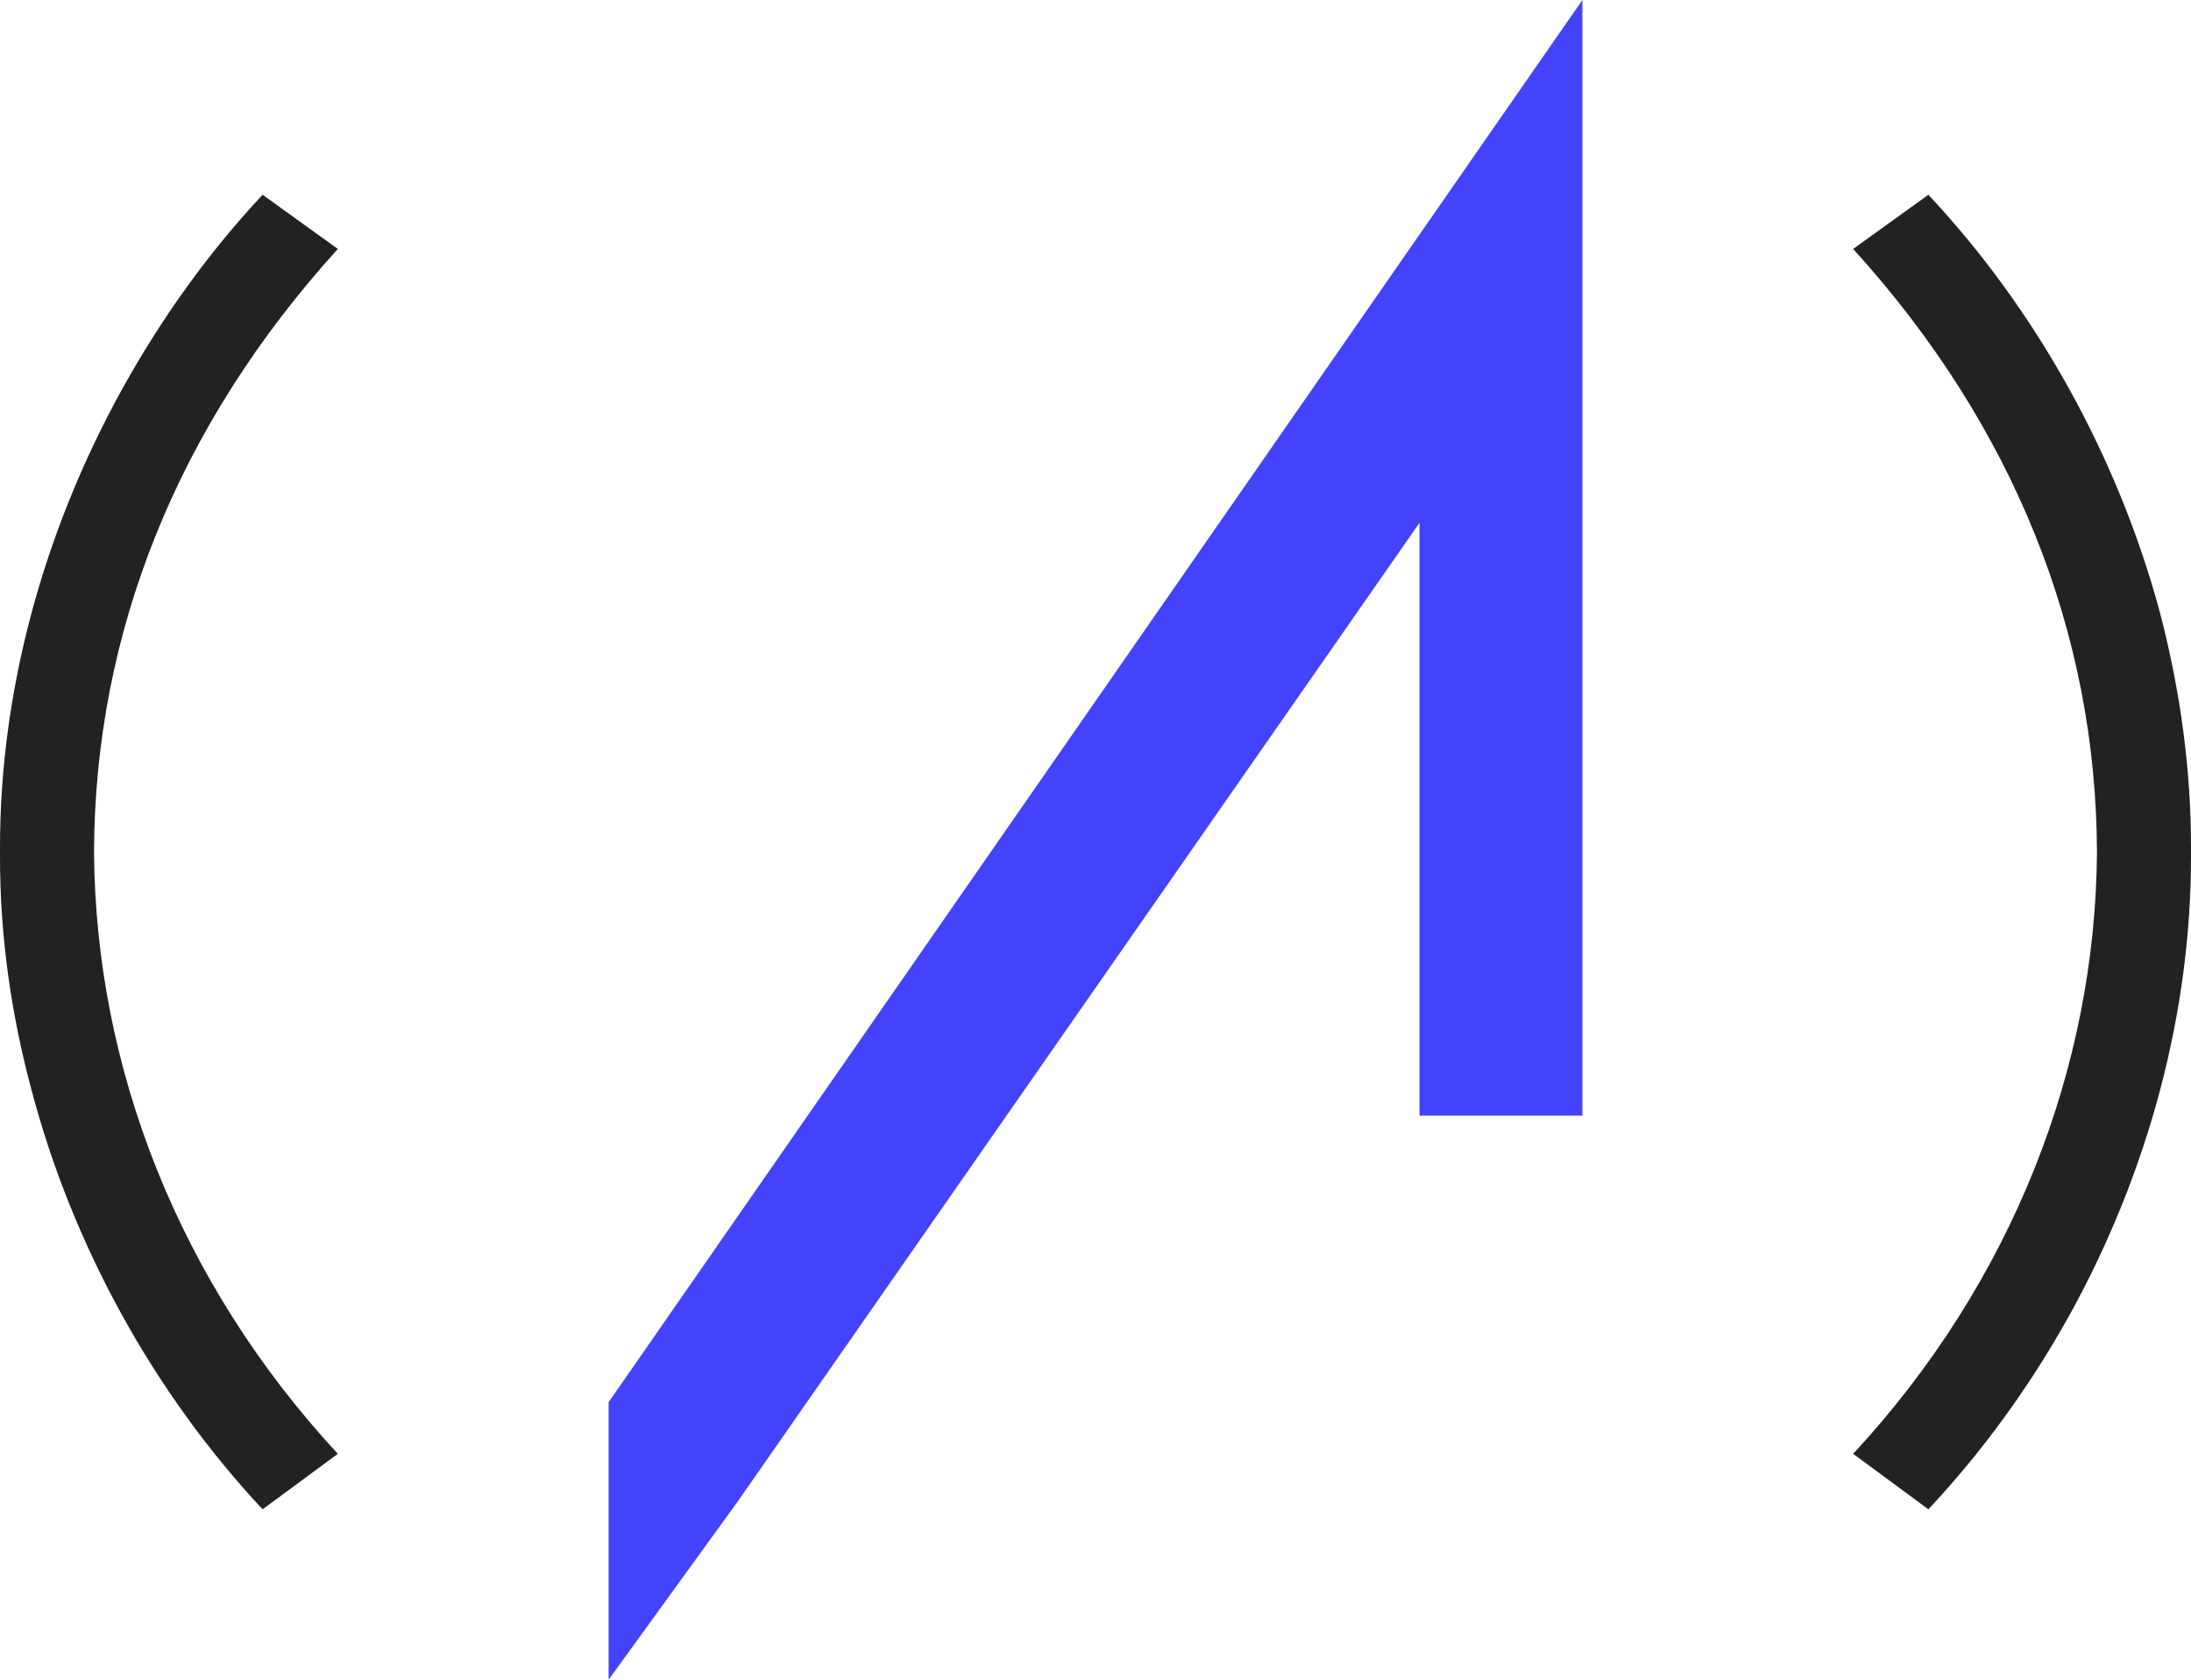
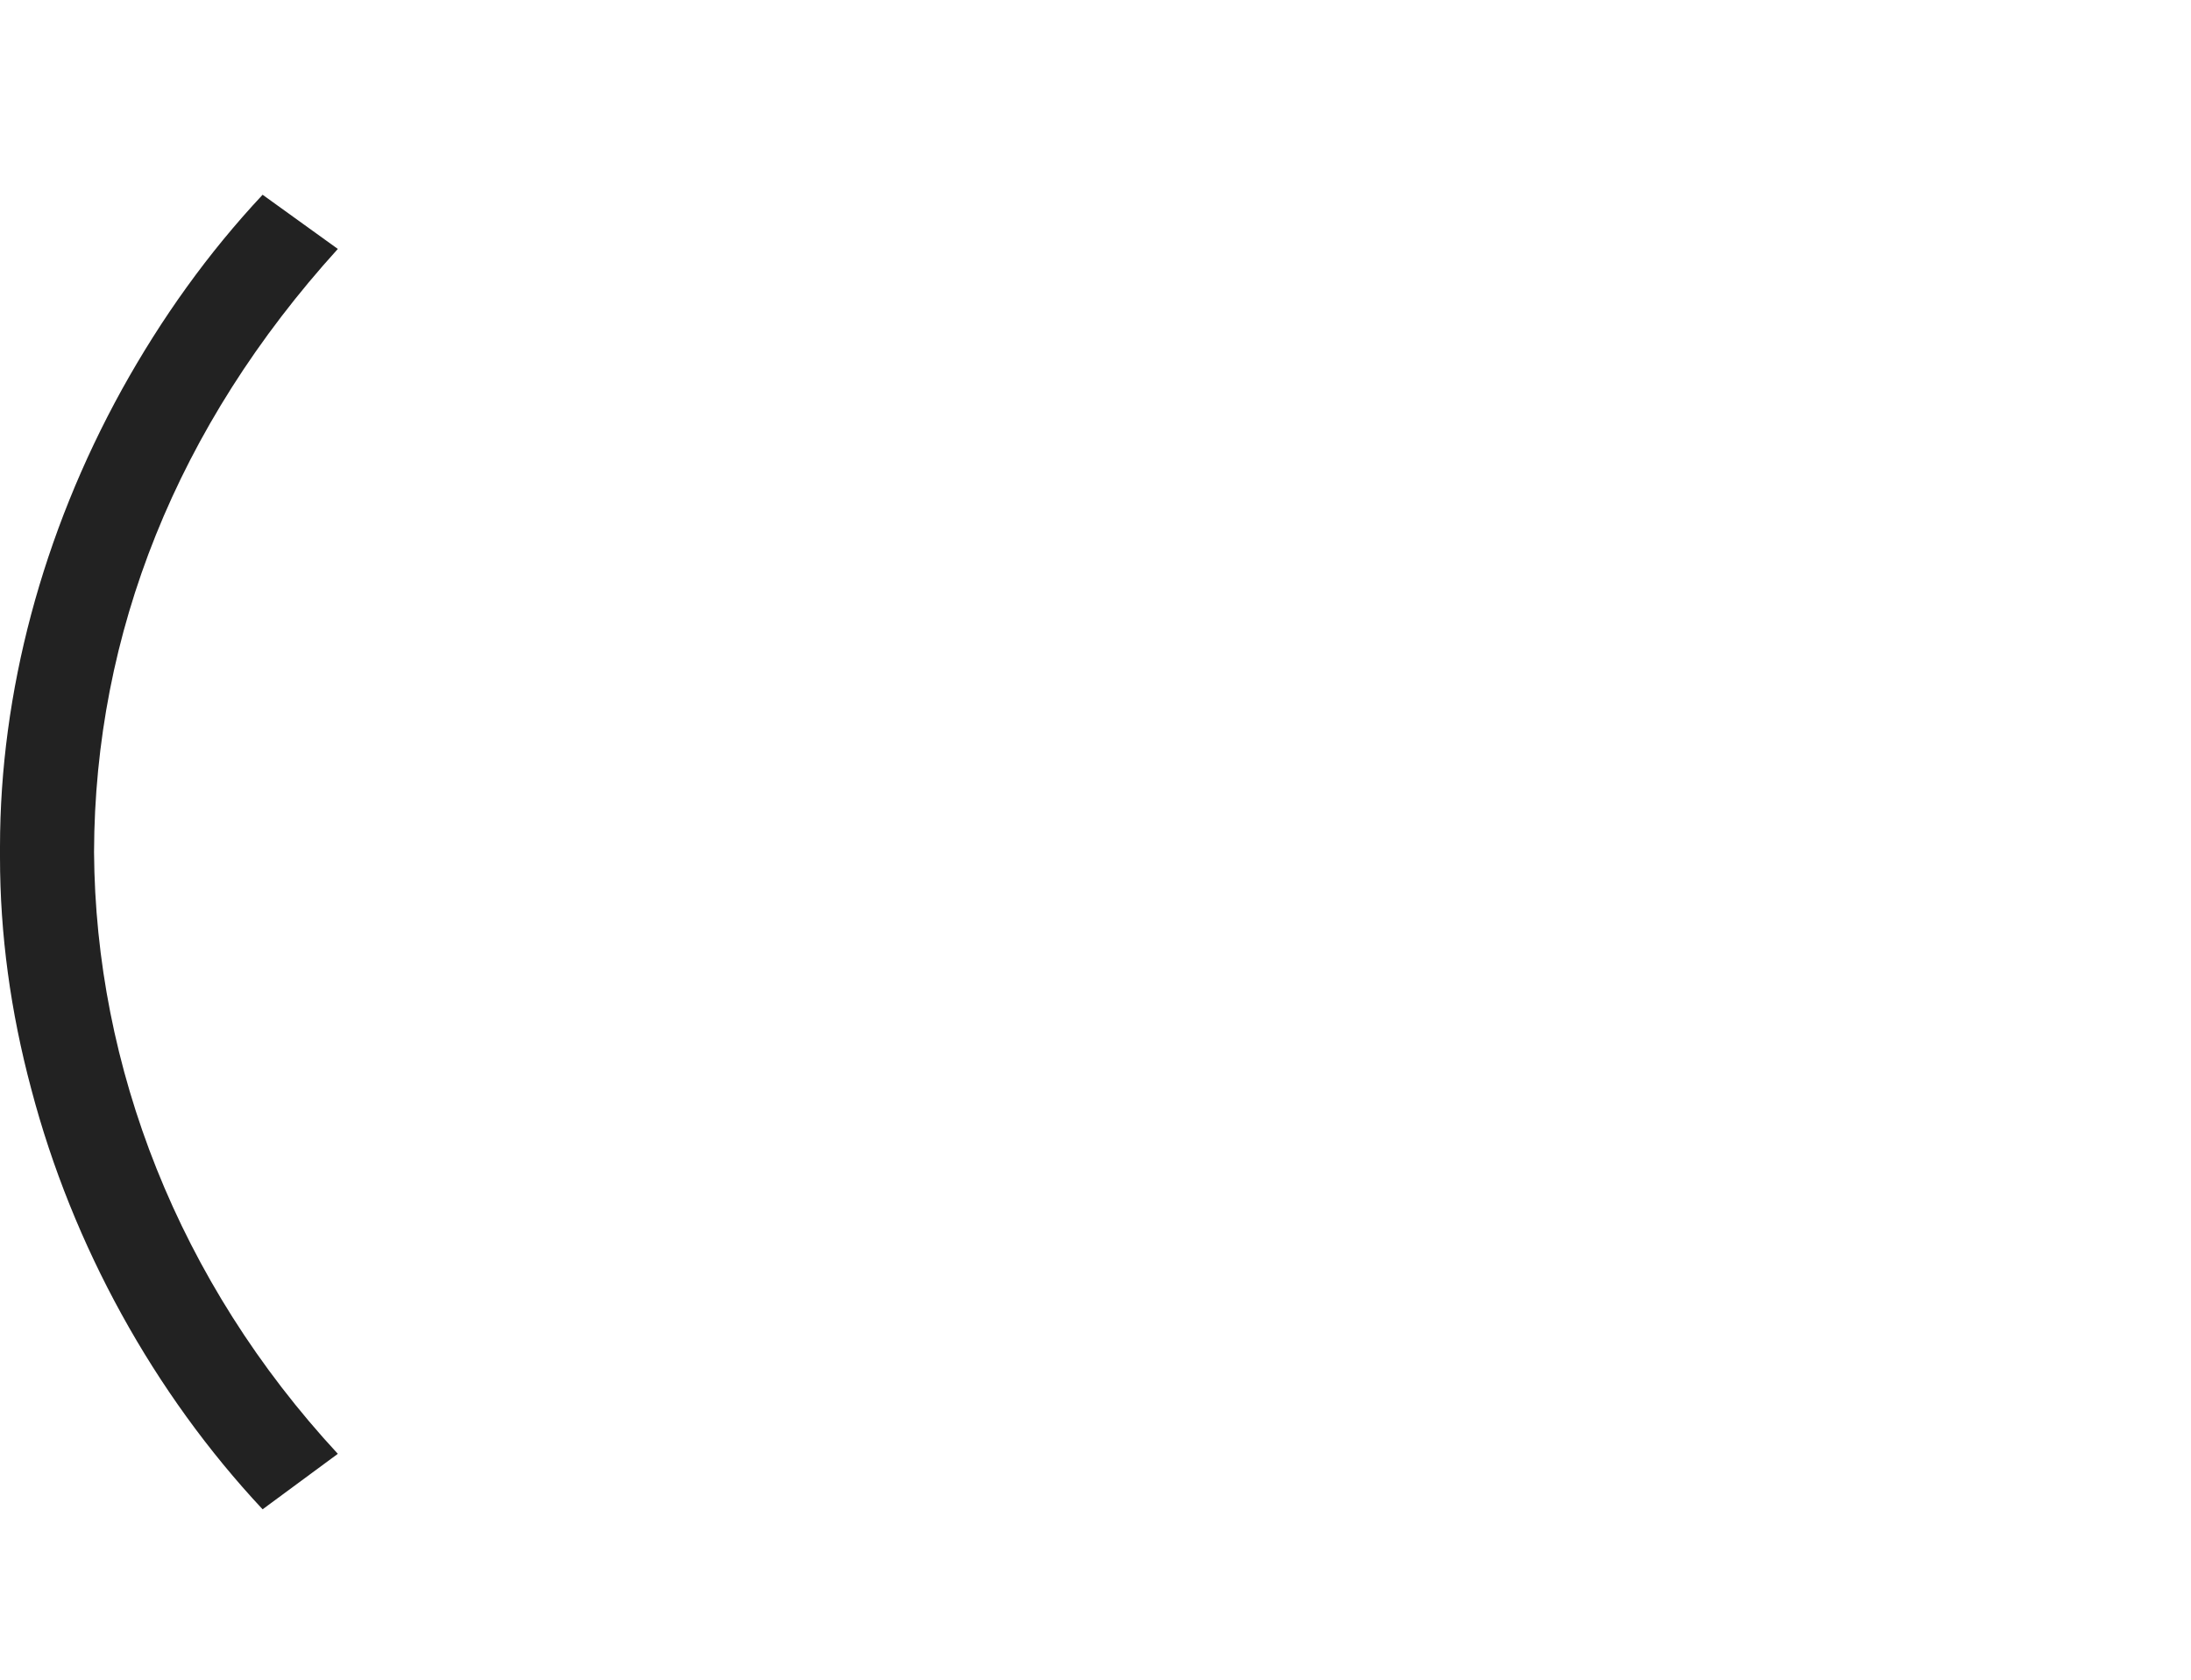
<svg xmlns="http://www.w3.org/2000/svg" width="90" height="69" viewBox="0 0 90 69" fill="none">
  <path d="M13.877 59.721L10.787 62C6.323 57.231 2.976 51.163 1.288 44.751C0.429 41.545 0 38.365 0 35.212V34.788C0 28.455 1.745 21.911 5.007 16.002C6.638 13.061 8.555 10.385 10.787 8L13.877 10.226C7.267 17.512 3.891 26.018 3.863 35C3.92 43.823 7.325 52.647 13.877 59.721Z" fill="#222222" />
-   <path d="M79.213 62L76.123 59.721C82.675 52.647 86.08 43.823 86.137 35C86.109 26.018 82.733 17.512 76.123 10.226L79.213 8C83.677 12.769 87.024 18.811 88.741 25.223C89.571 28.429 90 31.635 90 34.788V35.212C90 41.545 88.283 48.089 85.022 53.998C83.391 56.939 81.445 59.615 79.213 62Z" fill="#222222" />
-   <path d="M25 57.601V69L30.296 61.689L58.309 21.476V45.825H65V0L25 57.601Z" fill="#4343FC" />
</svg>